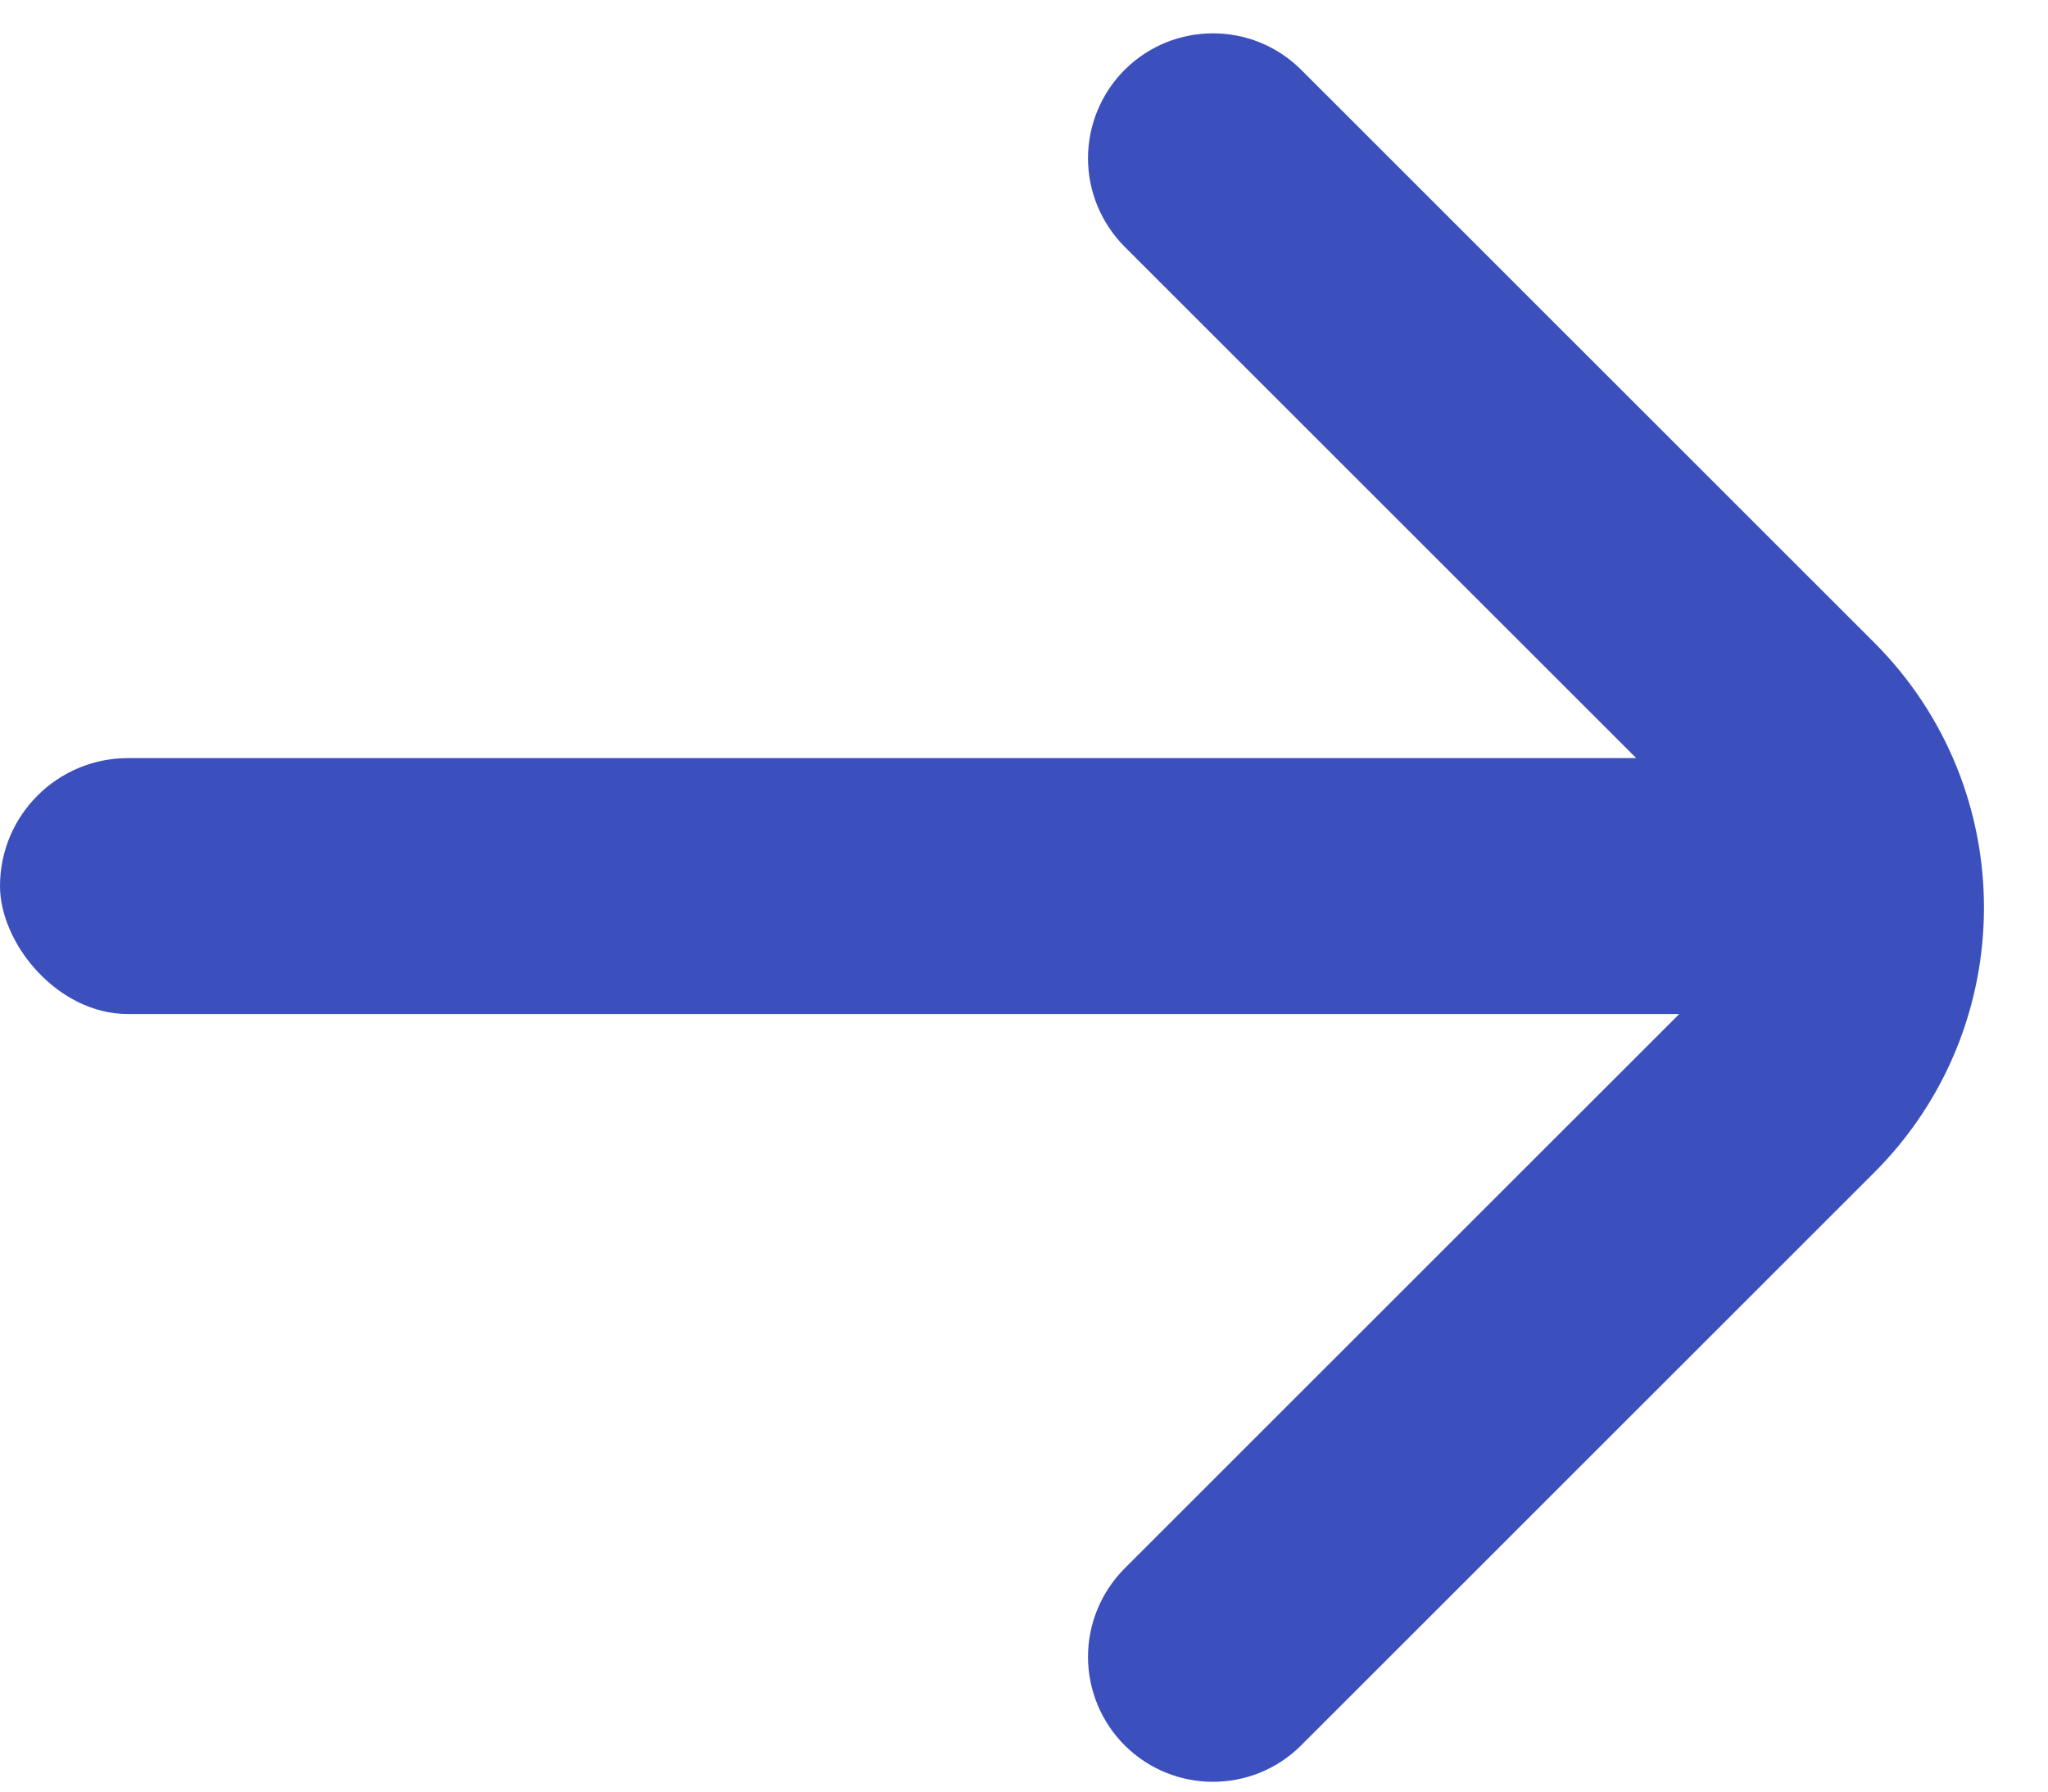
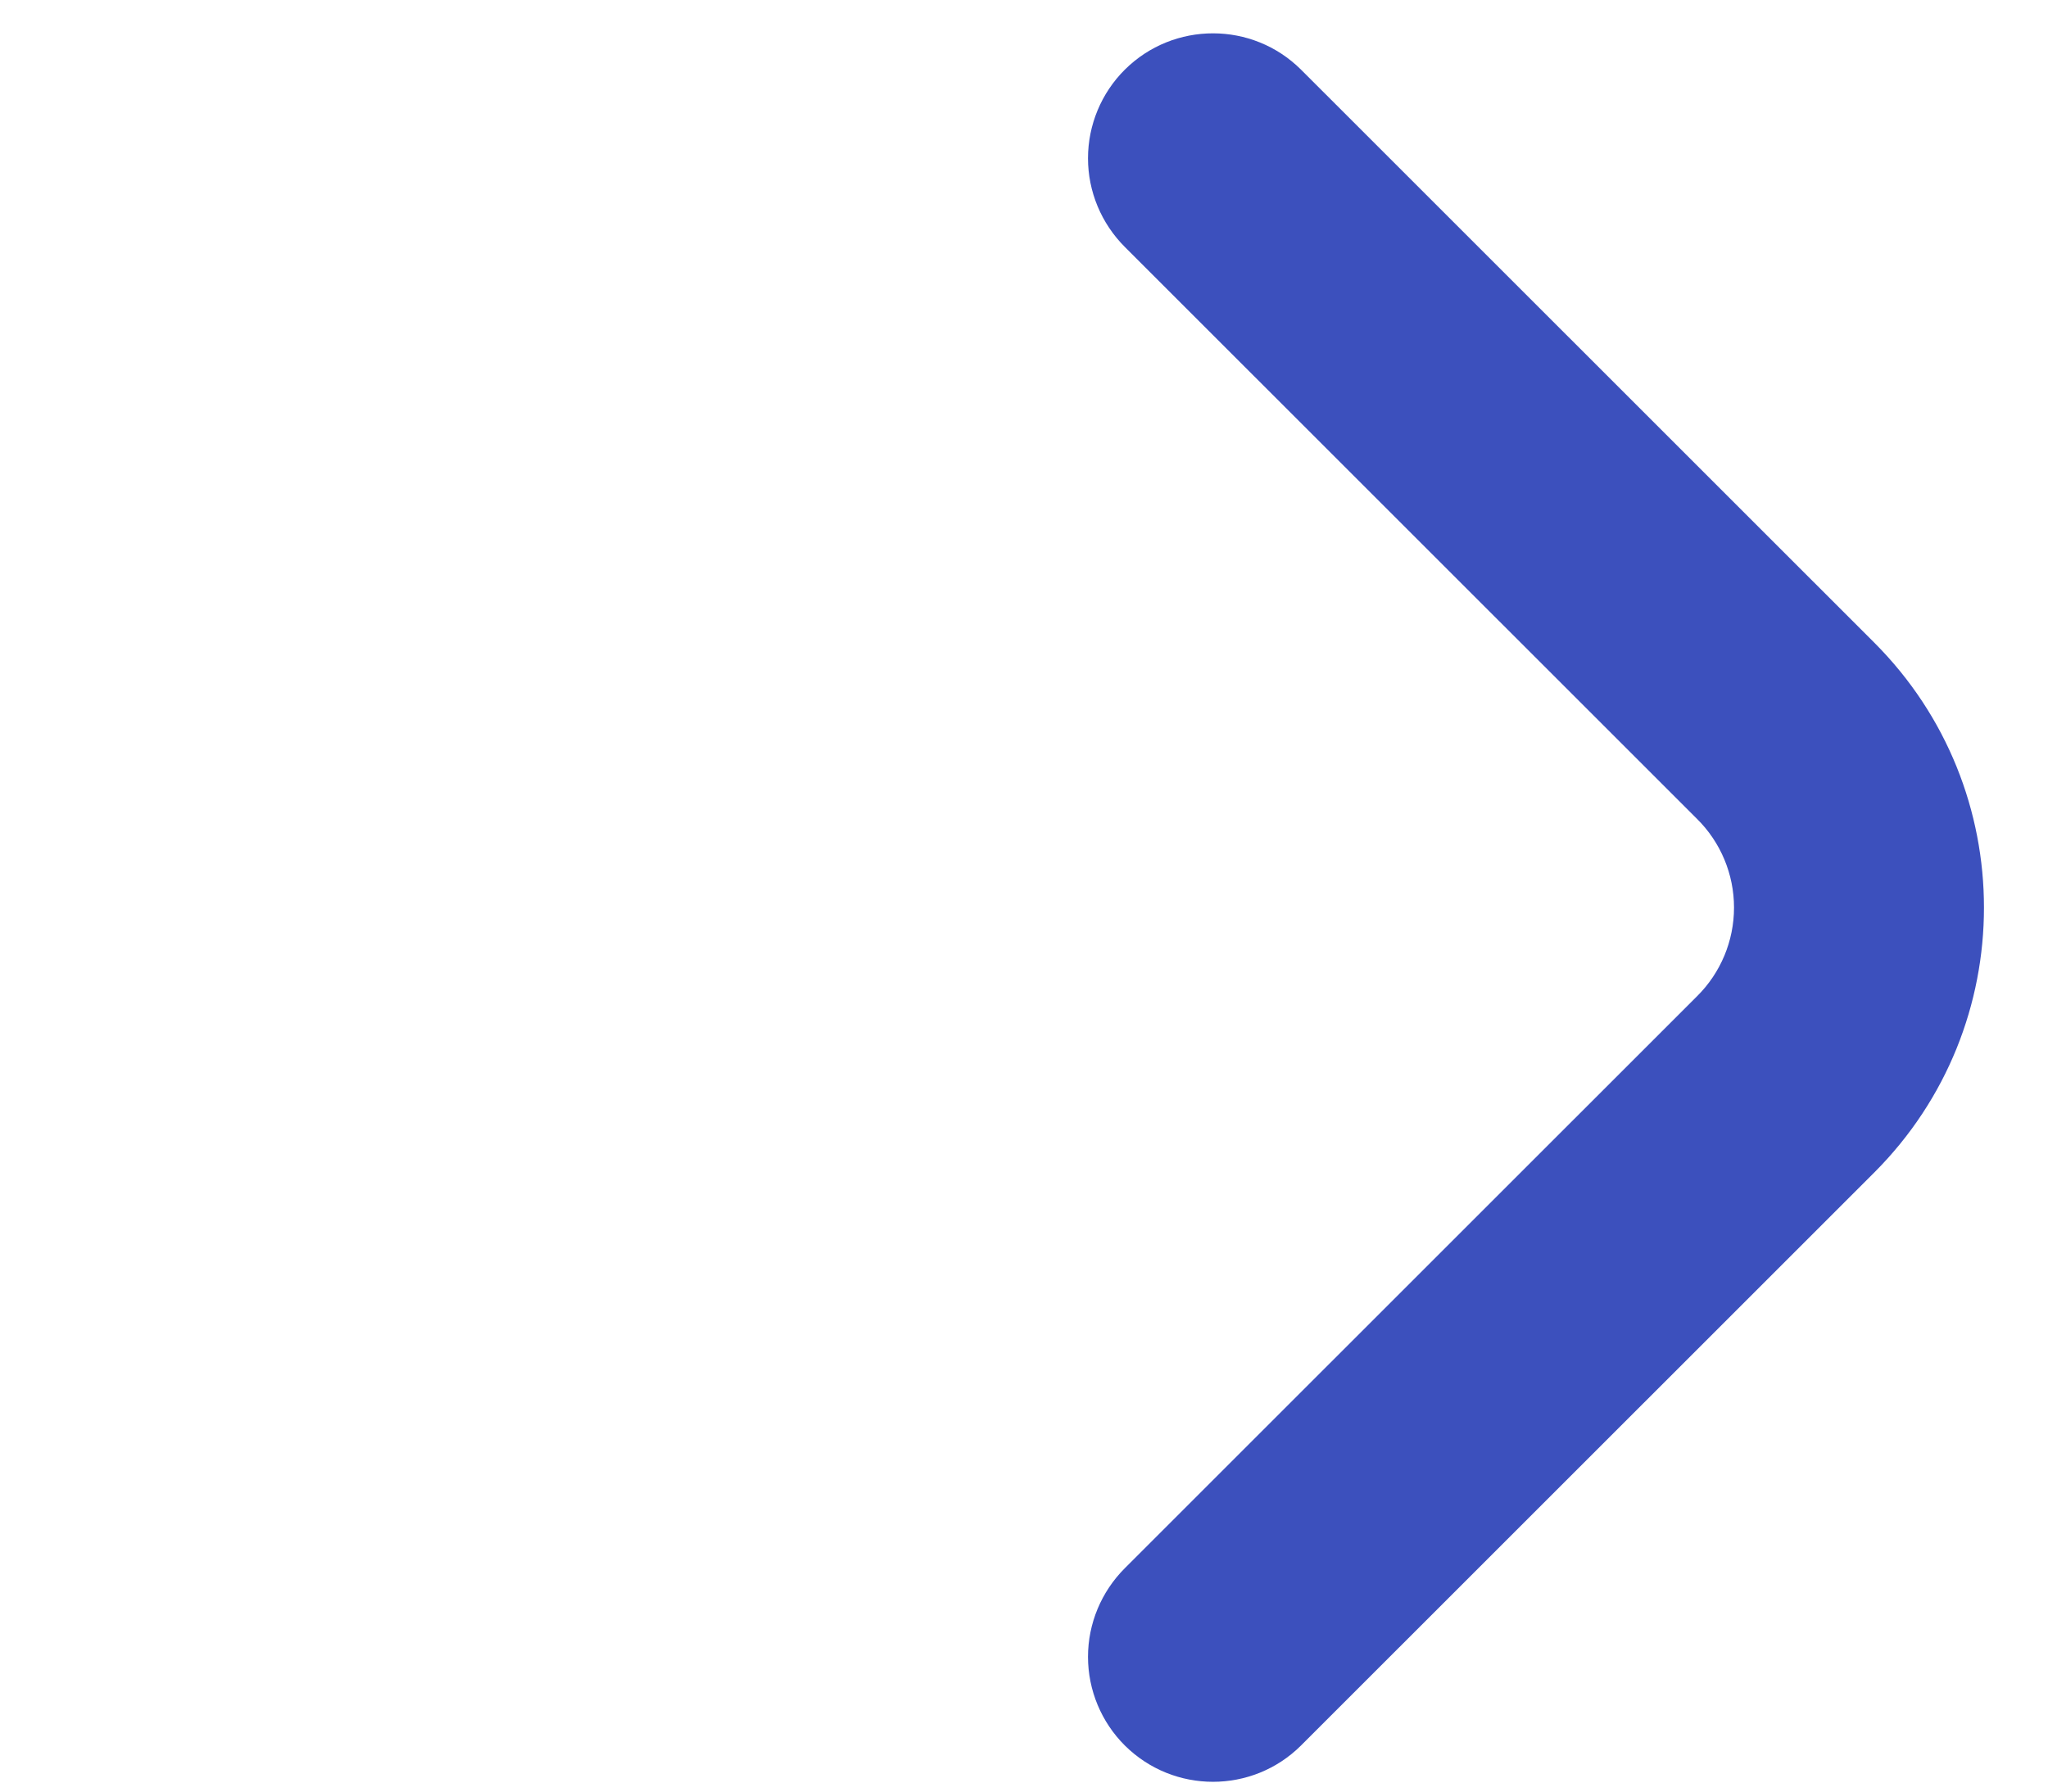
<svg xmlns="http://www.w3.org/2000/svg" width="16px" height="14px" viewBox="0 0 16 14" version="1.1">
  <title>E696833B-DE40-4469-9B64-4F168A0C642A</title>
  <g id="Page-1" stroke="none" stroke-width="1" fill="none" fill-rule="evenodd">
    <g id="LTV-careers---D" transform="translate(-1115, -1807)" fill="#3C50BD">
      <g id="join-us" transform="translate(270.25, 1453.236)">
        <g id="Group-29" transform="translate(57.5, 340)">
          <g id="Group-27" transform="translate(692, 2.57)">
            <g id="icon/down-arrow-blue" transform="translate(95.25, 11.454)">
              <path d="M18.548,3.62 C18.365,3.436 18.115,3.332 17.855,3.332 C17.595,3.332 17.346,3.436 17.162,3.62 L12.693,8.09 C12.51,8.275 12.26,8.379 12,8.379 C11.74,8.379 11.49,8.275 11.307,8.09 L6.838,3.62 C6.654,3.436 6.405,3.332 6.145,3.332 C5.885,3.332 5.635,3.436 5.452,3.62 C5.074,4.001 5.074,4.616 5.452,4.996 L9.931,9.476 C11.074,10.617 12.926,10.617 14.069,9.476 L18.548,4.996 C18.926,4.616 18.926,4.001 18.548,3.62 Z" id="Path" fill-rule="nonzero" transform="translate(12, 6.832) rotate(-90) translate(-12, -6.832) " />
-               <rect id="Rectangle" x="0" y="5.664" width="14.156" height="2" rx="1" />
            </g>
          </g>
        </g>
      </g>
    </g>
  </g>
</svg>